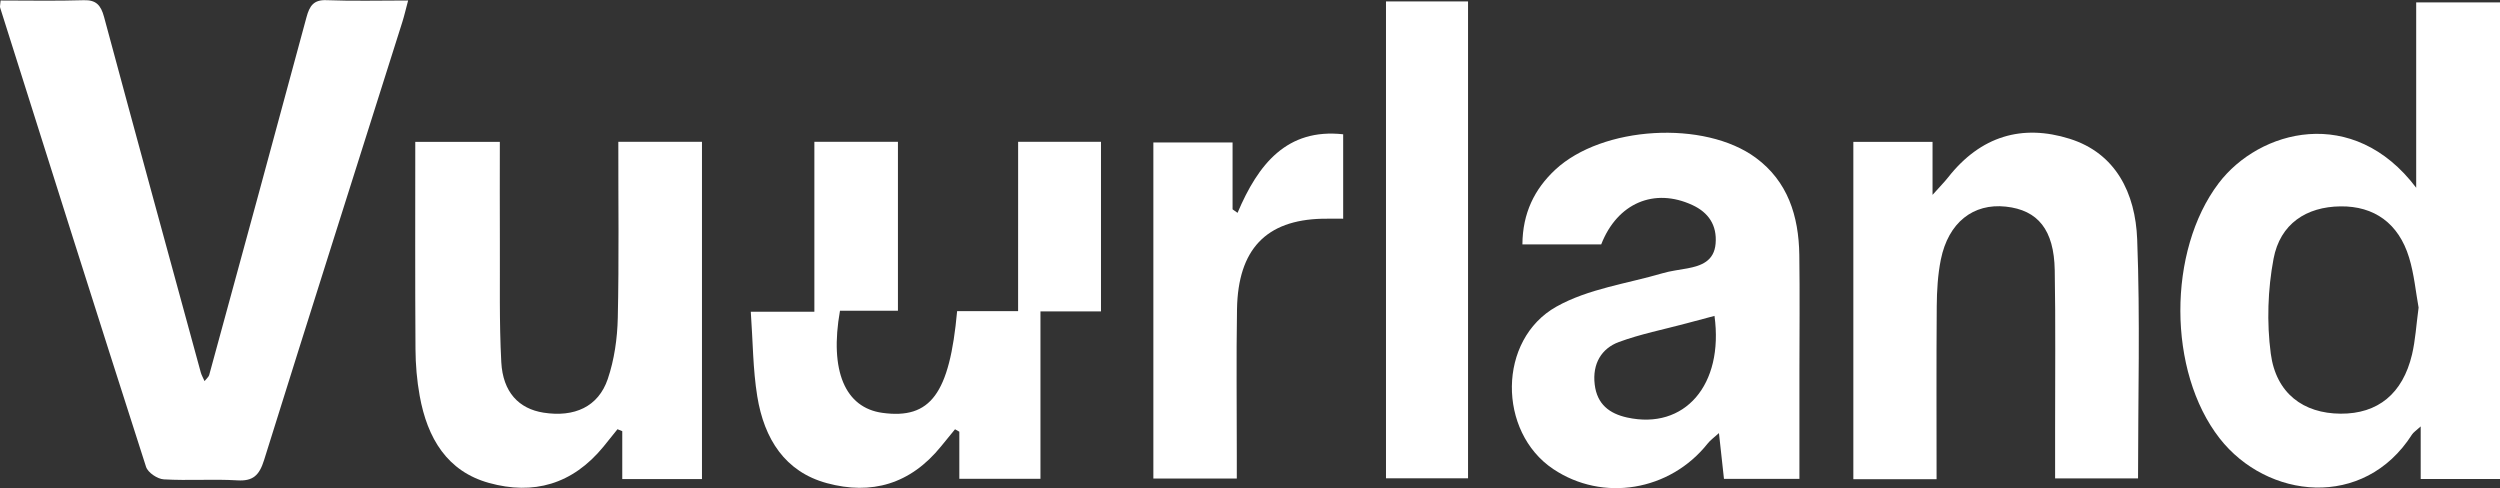
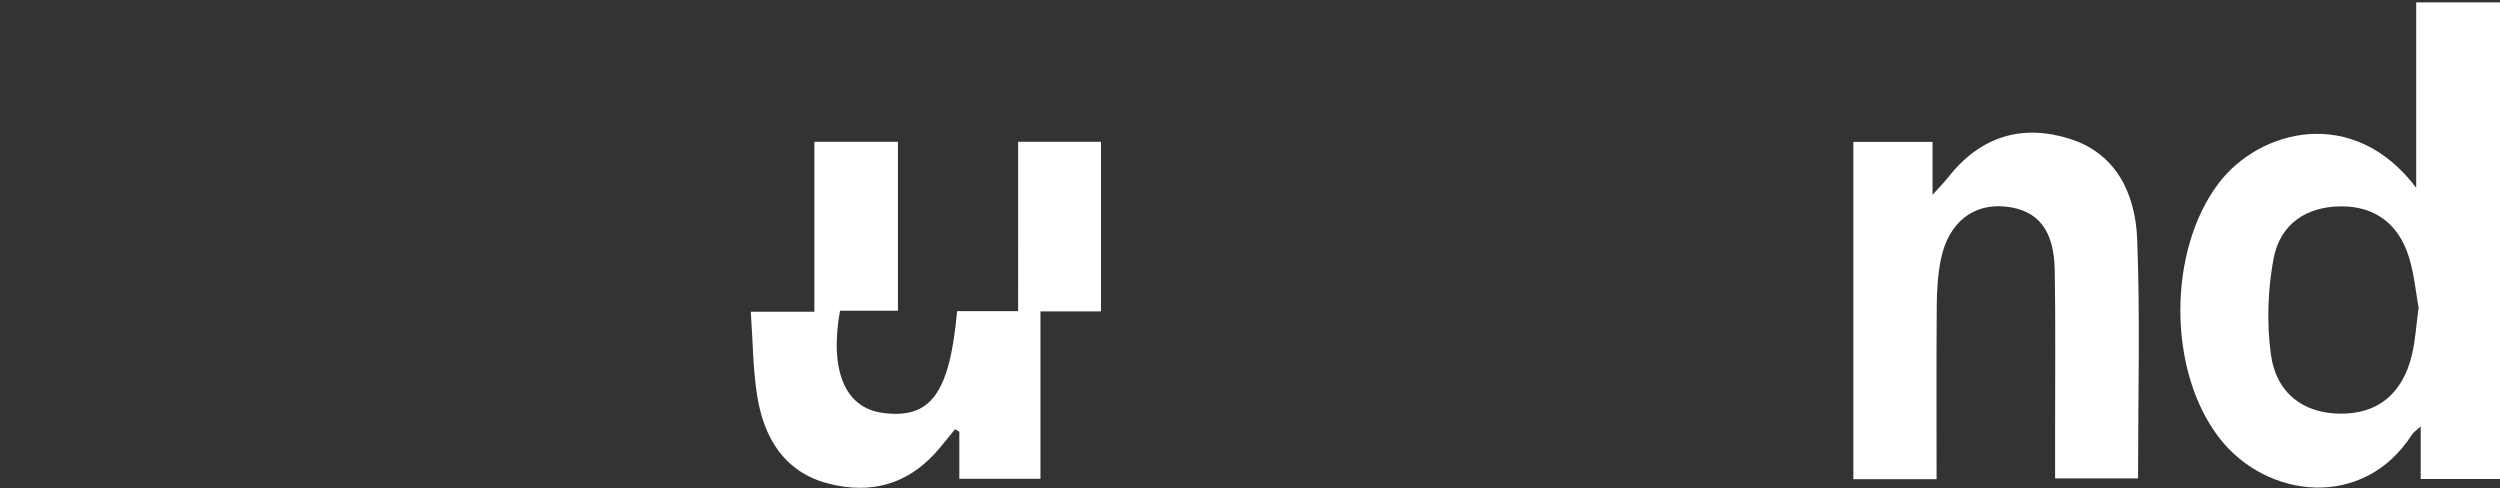
<svg xmlns="http://www.w3.org/2000/svg" width="512" height="100" viewBox="0 0 512 100" fill="none">
  <rect x="0" y="0" width="512" height="100" fill="#333333" stroke="none" />
-   <path d="M66.858 0.035C64.271 -0.069 63.403 1.157 62.765 3.543C56.181 27.981 49.507 52.397 42.84 76.813C42.743 77.168 42.375 77.441 41.889 78.054C41.542 77.257 41.258 76.791 41.119 76.274C34.494 52.013 27.847 27.76 21.312 3.476C20.646 1.002 19.647 -0.032 17.149 0.042C11.55 0.219 5.938 0.101 0.124 0.101C0.055 0.995 -0.05 1.313 0.027 1.564C9.941 32.929 19.841 64.295 29.908 95.602C30.289 96.798 32.253 98.098 33.536 98.172C38.559 98.467 43.617 98.076 48.64 98.379C51.783 98.563 53.094 97.389 54.079 94.236C63.431 64.295 72.943 34.407 82.399 4.503C82.794 3.255 83.086 1.962 83.585 0.101C77.709 0.101 72.277 0.249 66.858 0.035Z" fill="white" />
  <path d="M494.836 0.492V38.453C481.925 21.363 462.686 26.57 454.382 37.523C443.892 51.363 443.892 76.067 454.576 89.767C464.282 102.219 484.11 104.456 493.99 88.977C494.253 88.555 494.718 88.282 495.759 87.33V98.097H512V0.492H494.836ZM493.983 72.596C492.082 80.638 486.975 84.767 479.365 84.722C471.733 84.678 466.127 80.565 465.052 72.404C464.219 66.067 464.435 59.287 465.621 53.002C466.974 45.809 472.357 42.345 479.337 42.264C486.226 42.183 491.235 45.72 493.379 52.744C494.427 56.178 494.753 59.863 495.329 62.995C494.843 66.584 494.676 69.664 493.983 72.596Z" fill="white" />
-   <path d="M368.499 52.227C368.388 44.191 366.119 37.138 359.598 32.323C349.08 24.554 328.142 25.787 318.519 34.753C314.252 38.734 311.831 43.652 311.789 50.056H327.927C331.222 41.584 338.805 38.379 346.61 41.998C349.864 43.505 351.675 46.09 351.356 49.893C351.057 53.49 348.4 54.435 345.563 54.967C343.863 55.284 342.135 55.476 340.477 55.964C333.186 58.106 325.311 59.125 318.762 62.795C306.683 69.56 306.718 88.437 318.096 96.059C328.26 102.868 342.003 100.579 349.739 90.823C350.294 90.121 351.05 89.597 352.042 88.696C352.431 92.211 352.743 95.07 353.069 98.075H368.52V76.104C368.527 68.15 368.61 60.188 368.499 52.227ZM333.227 85.505C329.647 84.715 327.08 82.825 326.595 78.74C326.088 74.508 327.975 71.362 331.555 70.04C336.016 68.401 340.713 67.478 345.306 66.244C347.242 65.727 349.177 65.21 351.127 64.693C353.062 78.836 345.014 88.098 333.227 85.505Z" fill="white" />
  <path d="M208.507 63.718H196.019C194.472 80.698 190.552 85.897 180.721 84.553C173.082 83.504 169.849 75.963 172.028 63.637H183.898V29.037H166.783V63.837H153.761C154.198 69.959 154.191 75.646 155.086 81.163C156.501 89.915 160.789 96.628 169.336 98.947C178.459 101.421 186.438 99.183 192.737 91.406C193.681 90.239 194.638 89.08 195.589 87.913C195.88 88.083 196.178 88.245 196.47 88.415V98.053H213.086V63.778H225.483V29.044H208.514C208.507 40.558 208.507 51.821 208.507 63.718Z" fill="white" />
  <path d="M423.848 28.416C414.143 25.381 405.658 27.848 398.997 36.297C398.262 37.234 397.422 38.076 395.785 39.908V29.059H379.565V98.142H396.611C396.611 85.993 396.555 74.361 396.645 62.729C396.673 59.531 396.854 56.267 397.485 53.15C399.025 45.573 404.111 41.592 410.799 42.316C417.362 43.025 420.664 47.057 420.81 55.329C421.004 66.2 420.872 77.079 420.886 87.957V97.979H437.87C437.87 81.466 438.321 65.225 437.696 49.036C437.336 39.531 433.305 31.378 423.848 28.416Z" fill="white" />
-   <path d="M126.523 65.092C126.433 69.302 125.808 73.689 124.469 77.625C122.534 83.312 117.643 85.498 111.336 84.516C106.265 83.725 102.99 80.328 102.664 74.169C102.227 65.927 102.414 57.64 102.372 49.376C102.338 42.678 102.366 35.979 102.366 29.059H85.049C85.049 43.386 85 57.441 85.091 71.488C85.111 74.686 85.382 77.928 85.951 81.059C87.519 89.789 91.612 96.539 100.138 98.903C109.241 101.428 117.226 99.22 123.567 91.502C124.546 90.313 125.496 89.102 126.46 87.906L127.439 88.304V98.112H143.763V29.044H126.634C126.613 41.245 126.787 53.172 126.523 65.092Z" fill="white" />
-   <path d="M283.851 97.957H300.654V0.293H283.851V97.957Z" fill="white" />
-   <path d="M253.45 43.593C253.11 43.35 252.77 43.113 252.43 42.87V29.177H236.209V98.009H253.297V93.186C253.304 83.223 253.172 73.268 253.339 63.305C253.547 51.06 259.305 45.07 270.78 44.797C272.071 44.768 273.361 44.79 275.082 44.79V27.5C263.565 26.245 257.682 33.593 253.45 43.593Z" fill="white" />
</svg>